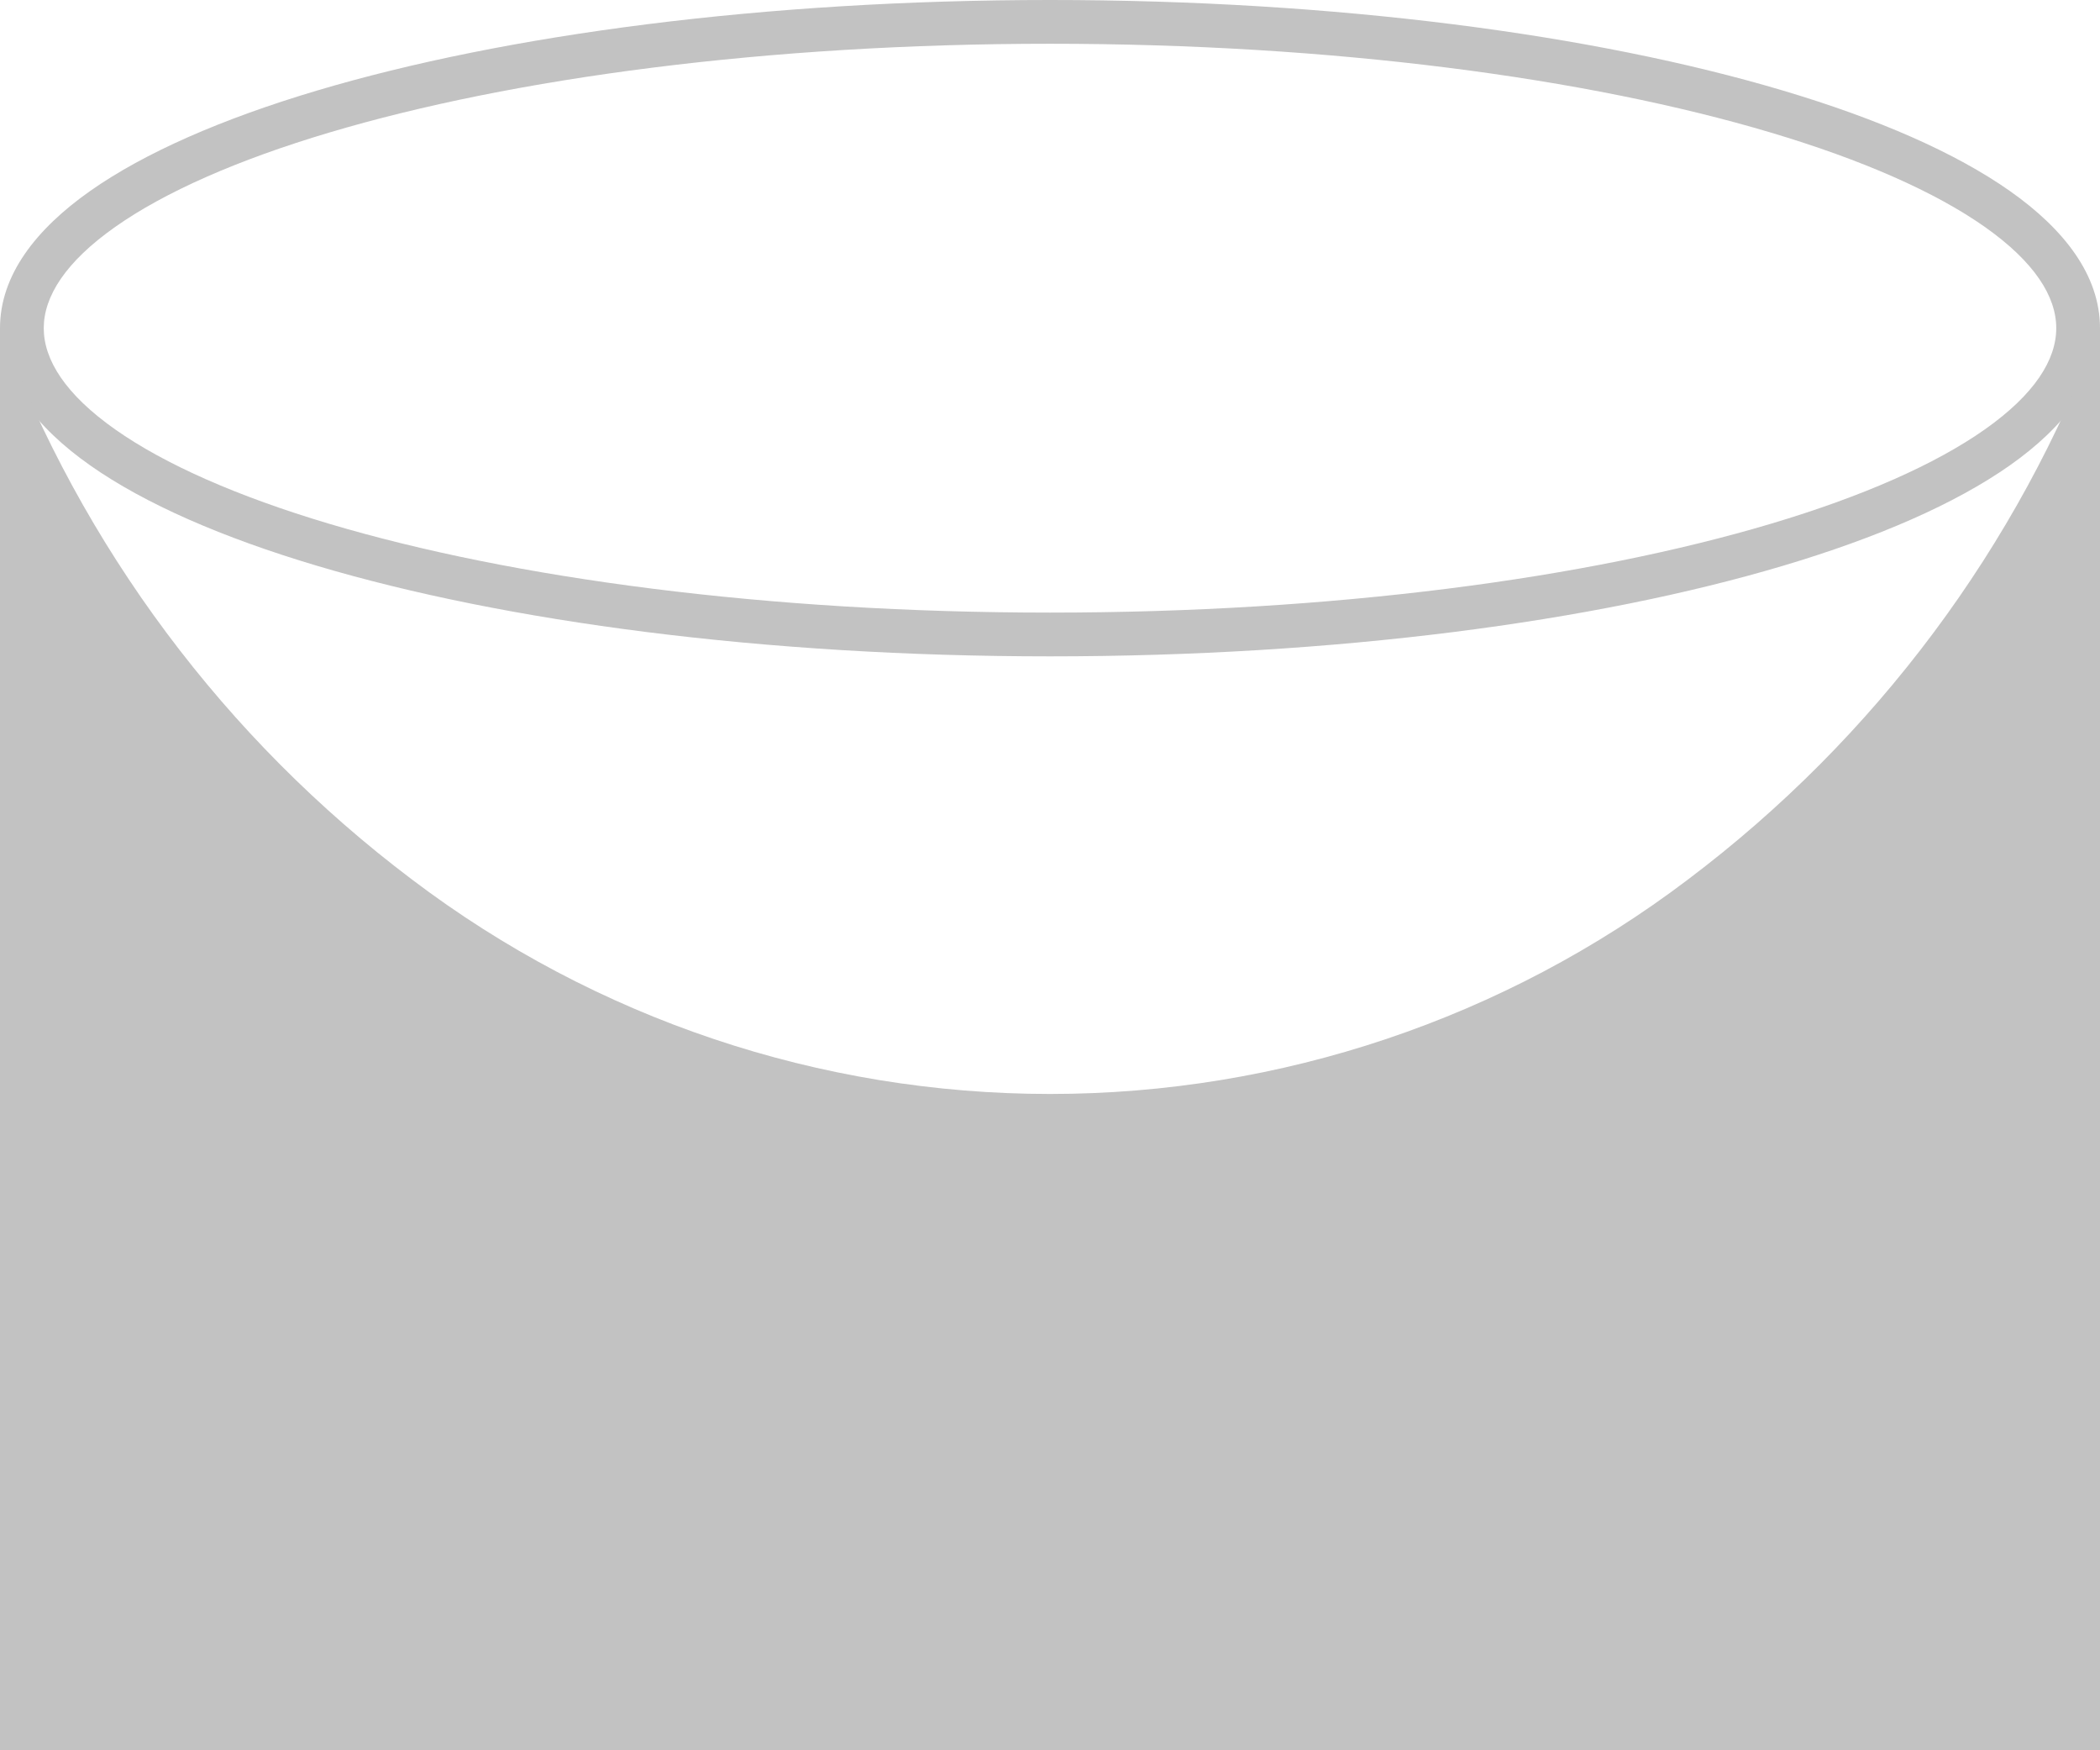
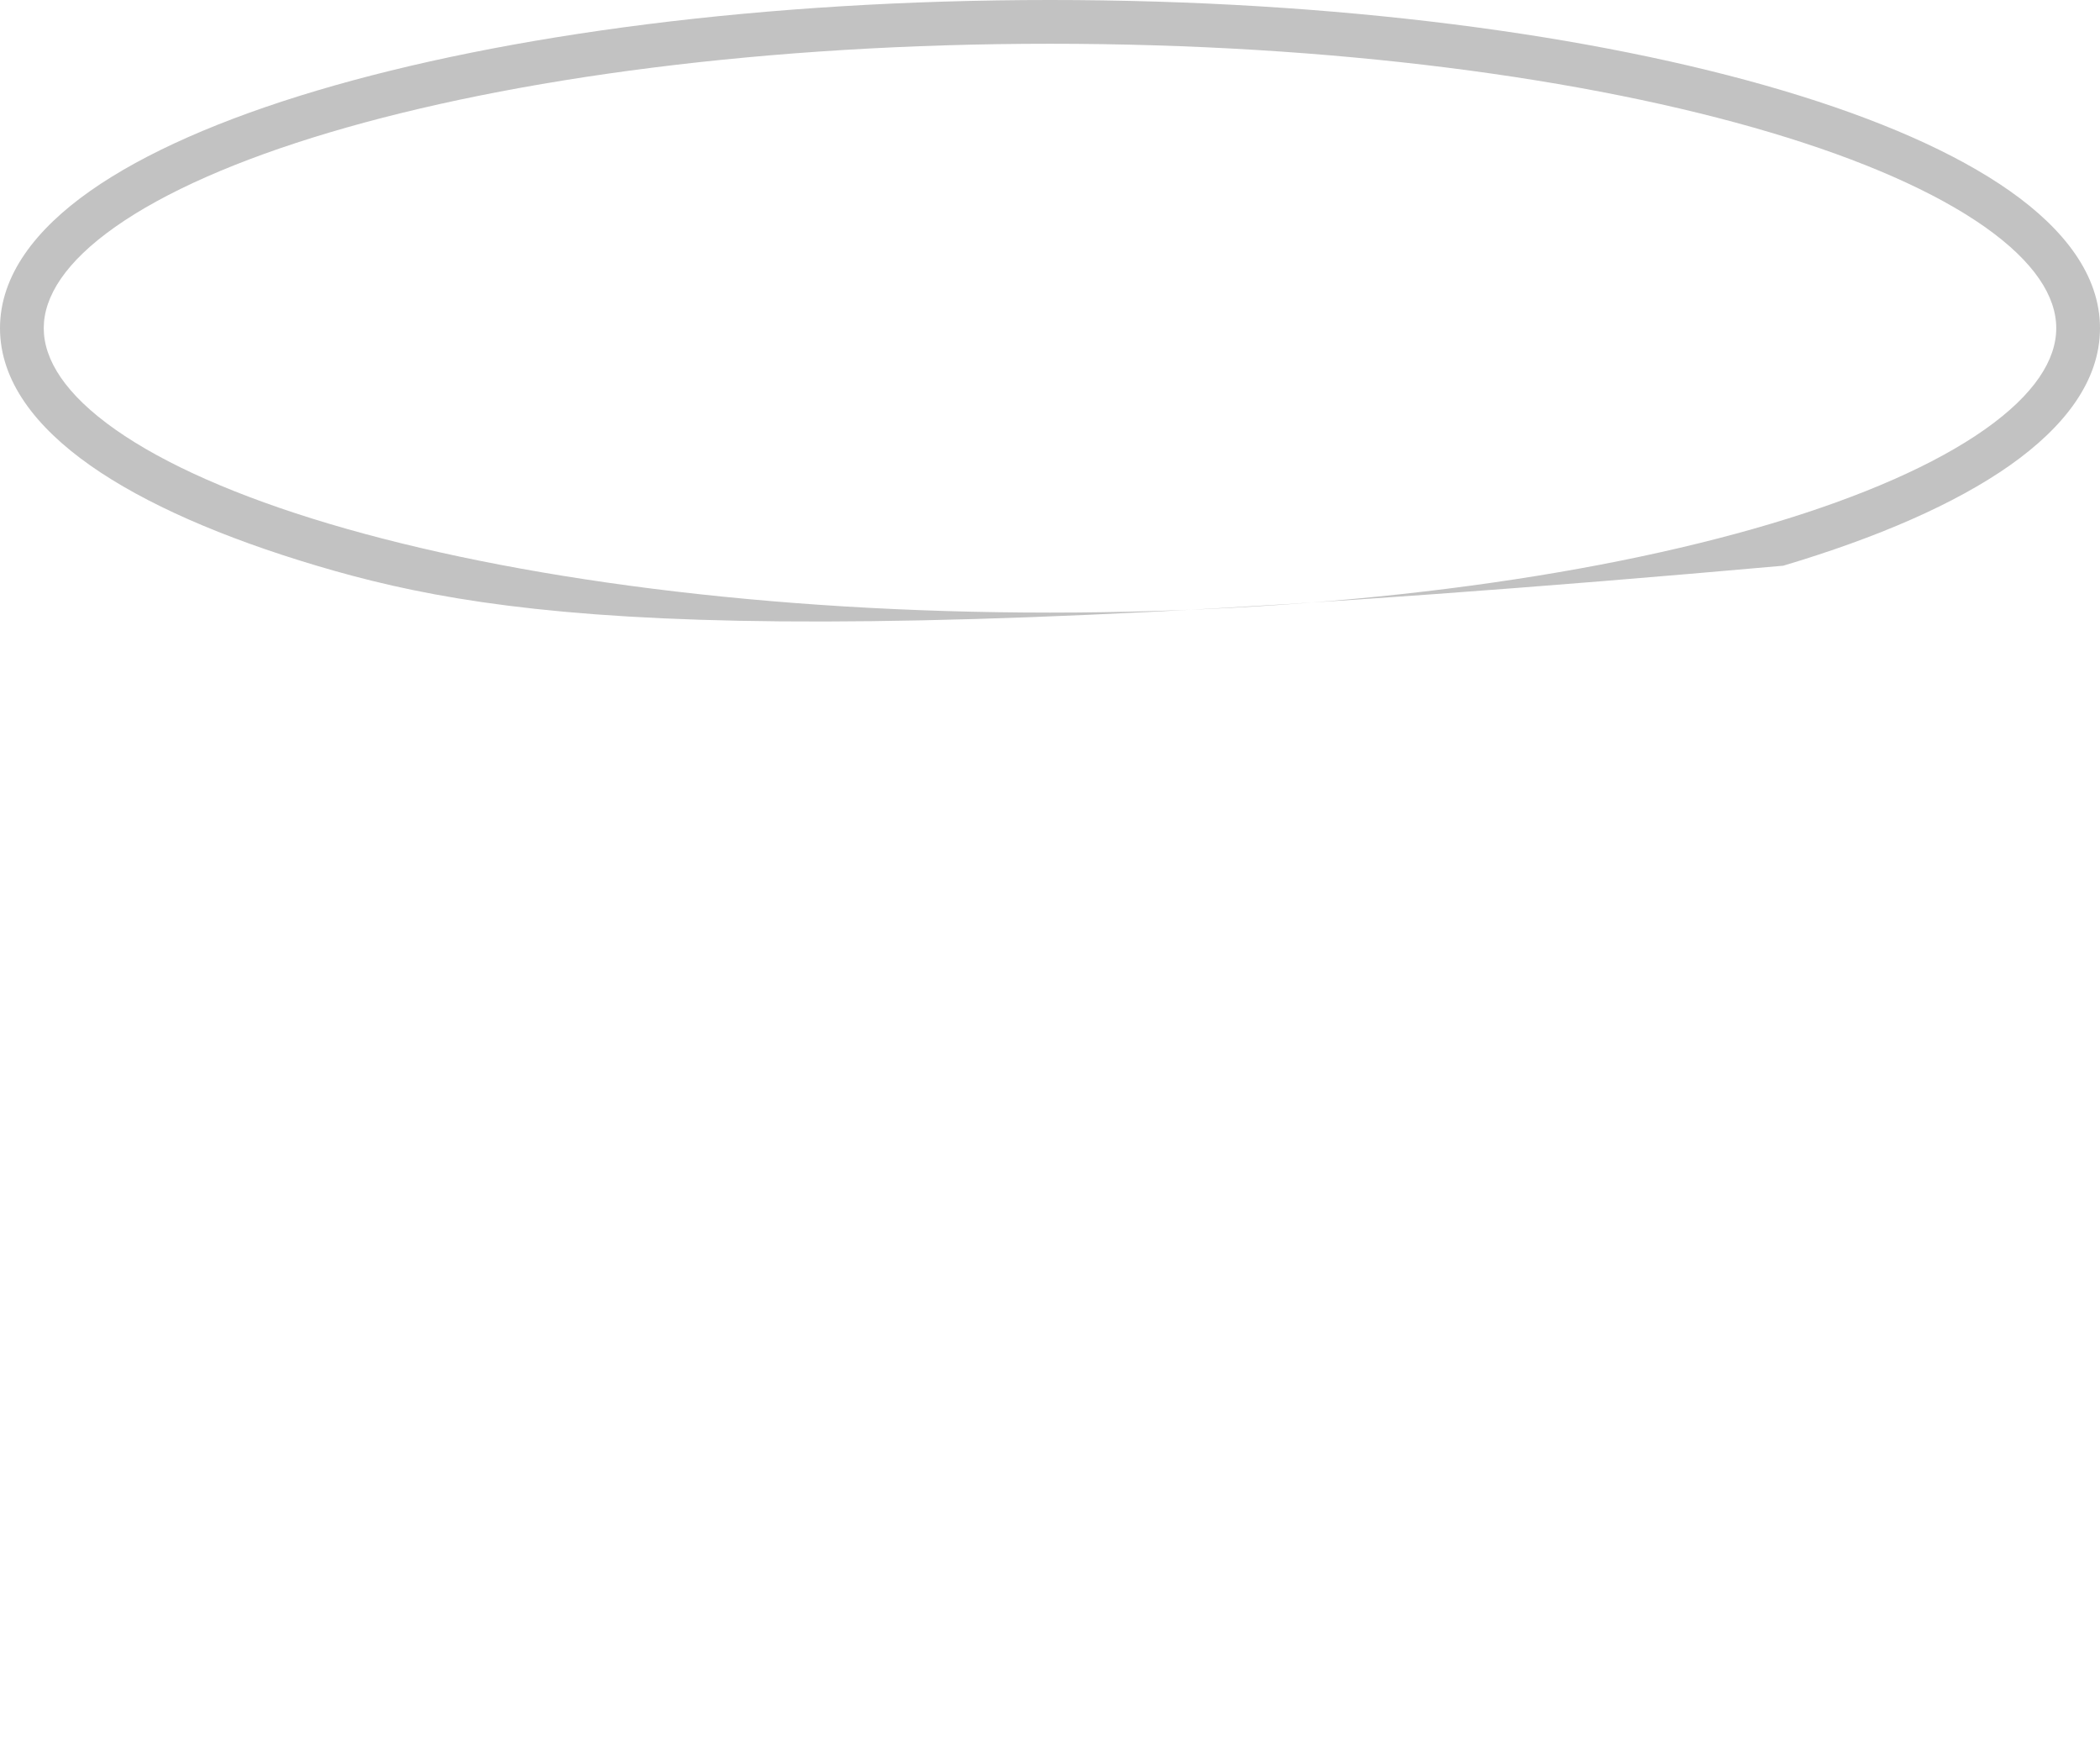
<svg xmlns="http://www.w3.org/2000/svg" width="96" height="80" viewBox="0 0 96 80" fill="none">
-   <path d="M94 15C94 13.555 93.012 11.976 90.731 10.369C88.476 8.782 85.15 7.31 80.949 6.059C72.56 3.56 60.91 2 48 2C35.09 2 23.44 3.56 15.051 6.059C10.85 7.31 7.524 8.782 5.27 10.369C2.988 11.976 2 13.555 2 15C2 16.445 2.988 18.024 5.27 19.631C7.524 21.218 10.85 22.69 15.051 23.941C23.44 26.44 35.09 28 48 28C60.91 28 72.56 26.44 80.949 23.941C85.15 22.69 88.476 21.218 90.731 19.631C93.012 18.024 94 16.445 94 15ZM96 15C96 17.421 94.358 19.524 91.883 21.268C89.38 23.03 85.824 24.575 81.519 25.857C72.898 28.425 61.047 30 48 30C34.953 30 23.102 28.425 14.48 25.857C10.176 24.575 6.62 23.03 4.117 21.268C1.642 19.524 0 17.421 0 15C0 12.579 1.642 10.476 4.117 8.732C6.62 6.97 10.176 5.425 14.48 4.143C23.102 1.575 34.953 0 48 0C61.047 0 72.898 1.575 81.519 4.143C85.824 5.425 89.38 6.97 91.883 8.732C94.358 10.476 96 12.579 96 15Z" fill="#C2C2C2" />
-   <path d="M96 80H0V14.96C3.745 24.996 10.28 33.753 18.834 40.2C27.227 46.56 37.469 50.002 47.999 50.002C58.529 50.002 68.771 46.56 77.164 40.2C85.719 33.753 92.254 24.996 96 14.96V80Z" fill="#C2C2C2" />
+   <path d="M94 15C94 13.555 93.012 11.976 90.731 10.369C88.476 8.782 85.15 7.31 80.949 6.059C72.56 3.56 60.91 2 48 2C35.09 2 23.44 3.56 15.051 6.059C10.85 7.31 7.524 8.782 5.27 10.369C2.988 11.976 2 13.555 2 15C2 16.445 2.988 18.024 5.27 19.631C7.524 21.218 10.85 22.69 15.051 23.941C23.44 26.44 35.09 28 48 28C60.91 28 72.56 26.44 80.949 23.941C85.15 22.69 88.476 21.218 90.731 19.631C93.012 18.024 94 16.445 94 15ZM96 15C96 17.421 94.358 19.524 91.883 21.268C89.38 23.03 85.824 24.575 81.519 25.857C34.953 30 23.102 28.425 14.48 25.857C10.176 24.575 6.62 23.03 4.117 21.268C1.642 19.524 0 17.421 0 15C0 12.579 1.642 10.476 4.117 8.732C6.62 6.97 10.176 5.425 14.48 4.143C23.102 1.575 34.953 0 48 0C61.047 0 72.898 1.575 81.519 4.143C85.824 5.425 89.38 6.97 91.883 8.732C94.358 10.476 96 12.579 96 15Z" fill="#C2C2C2" />
</svg>